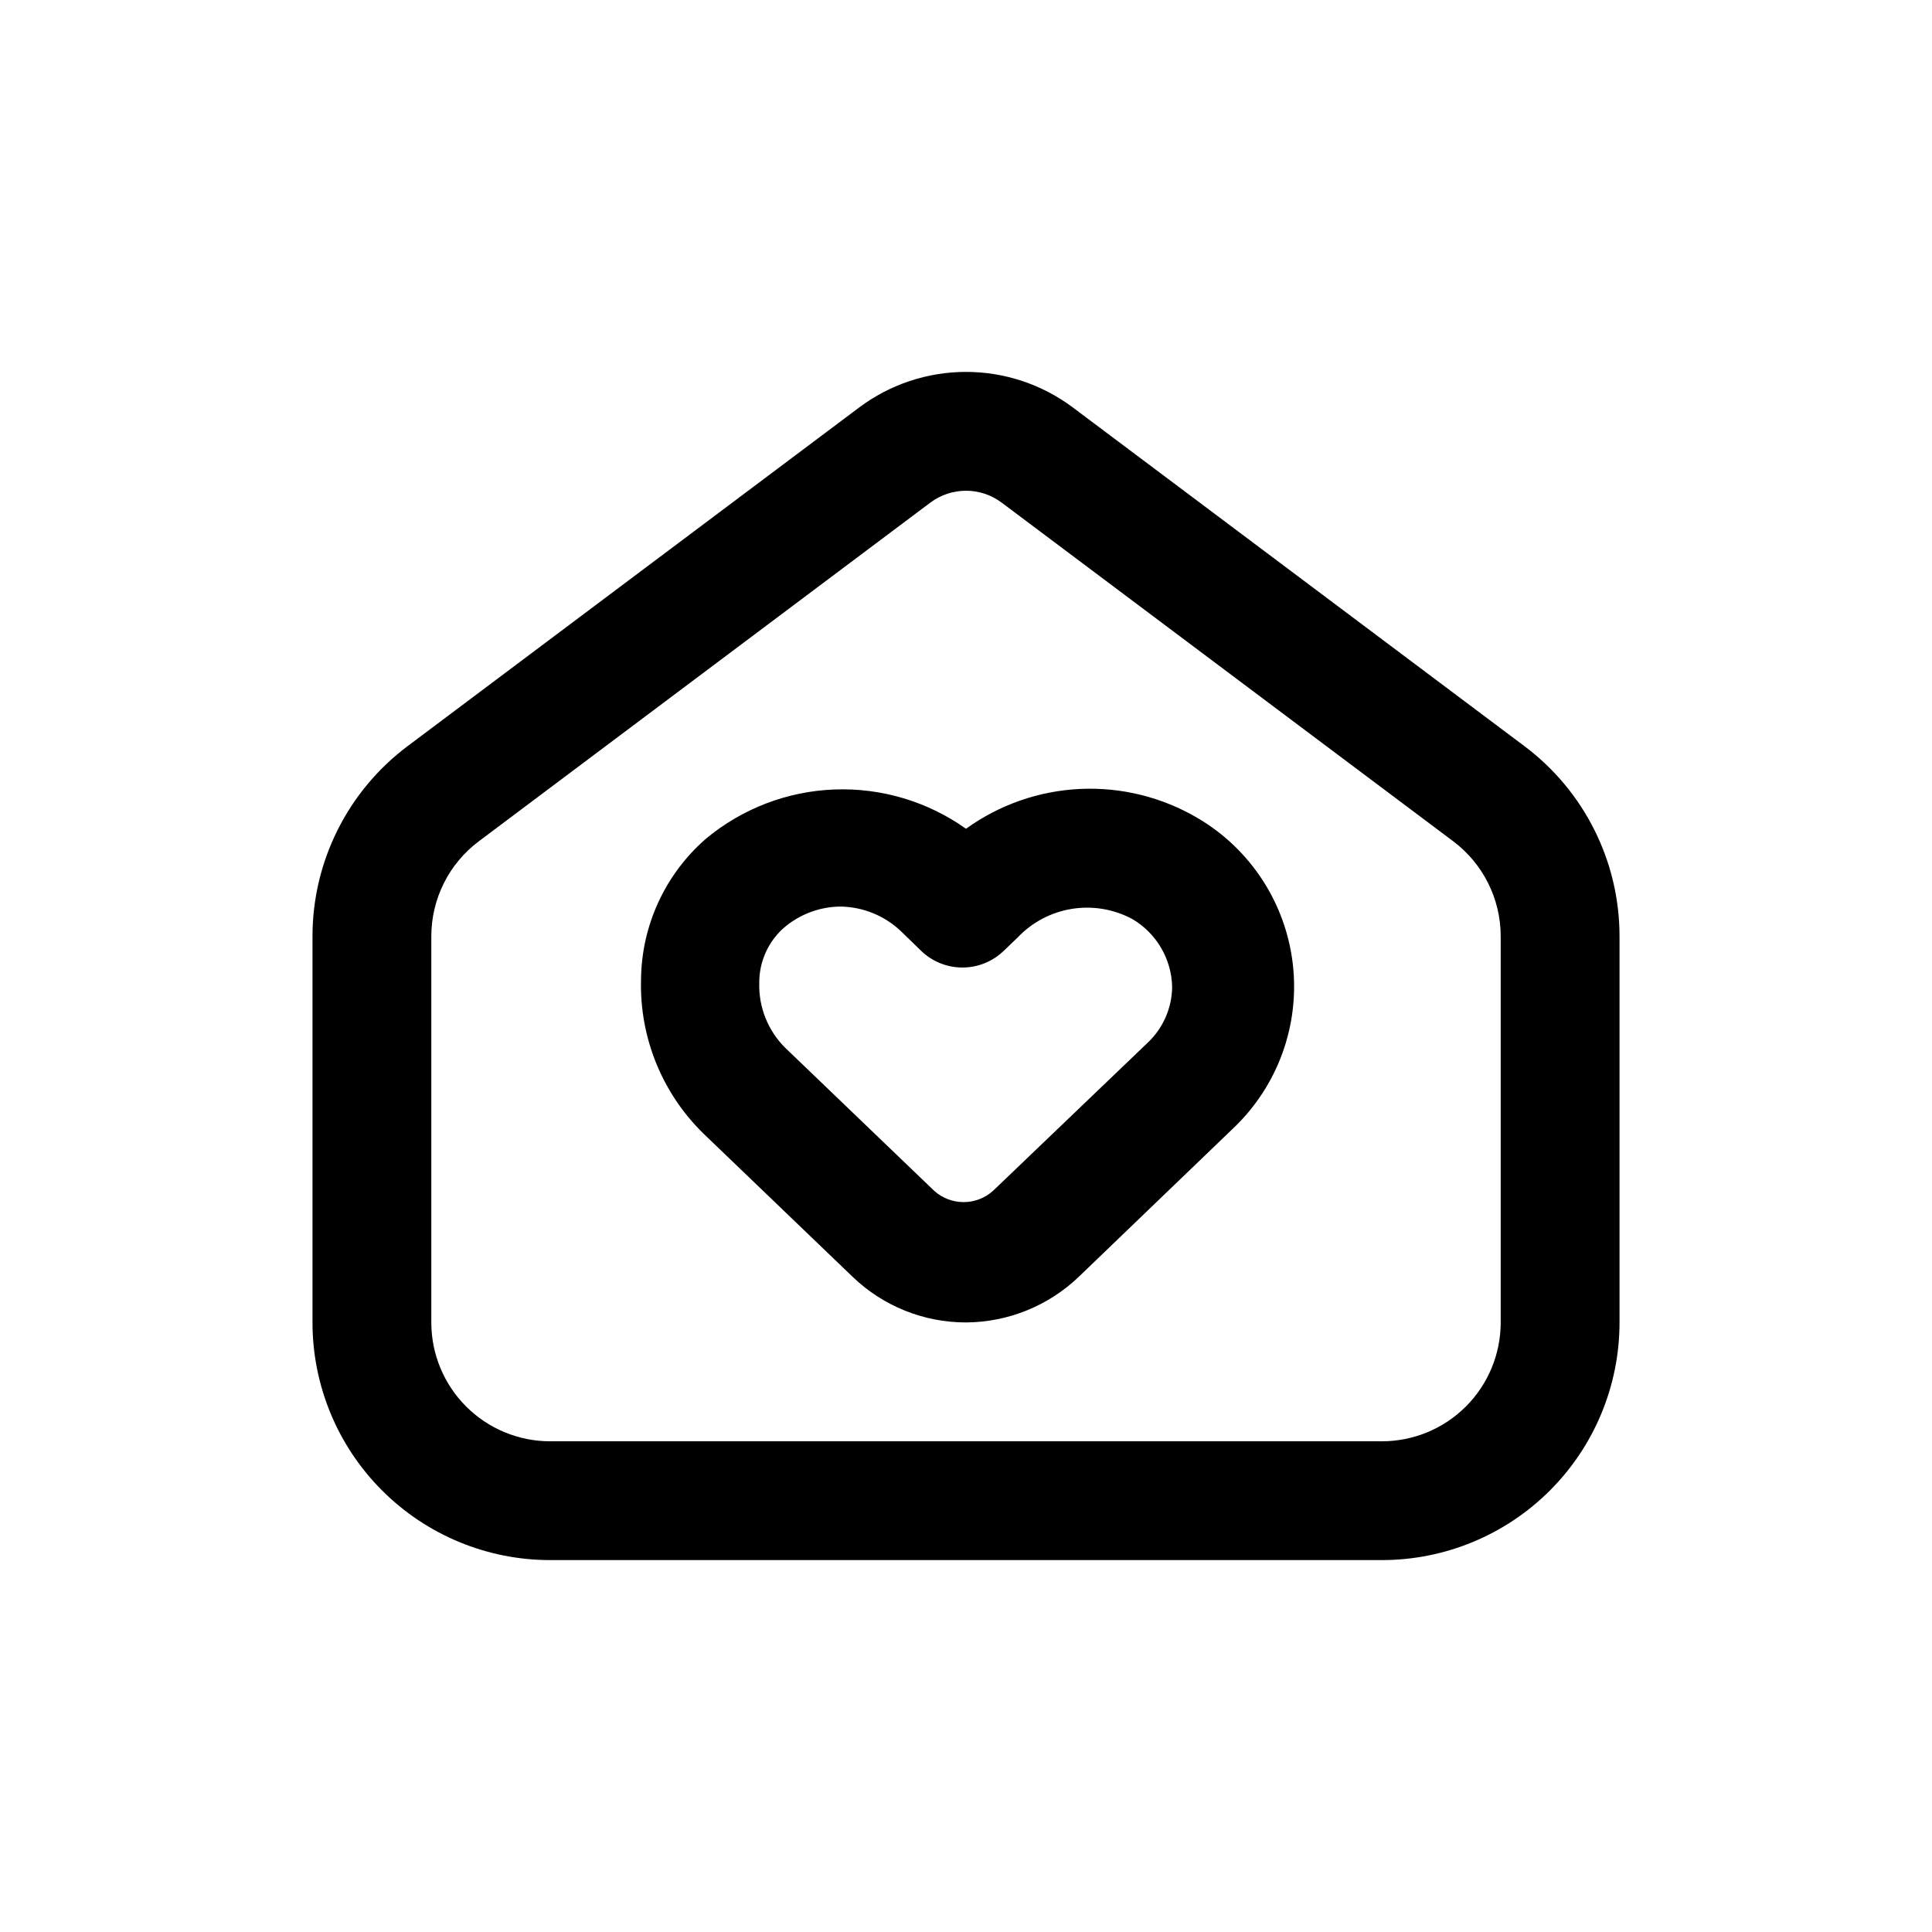
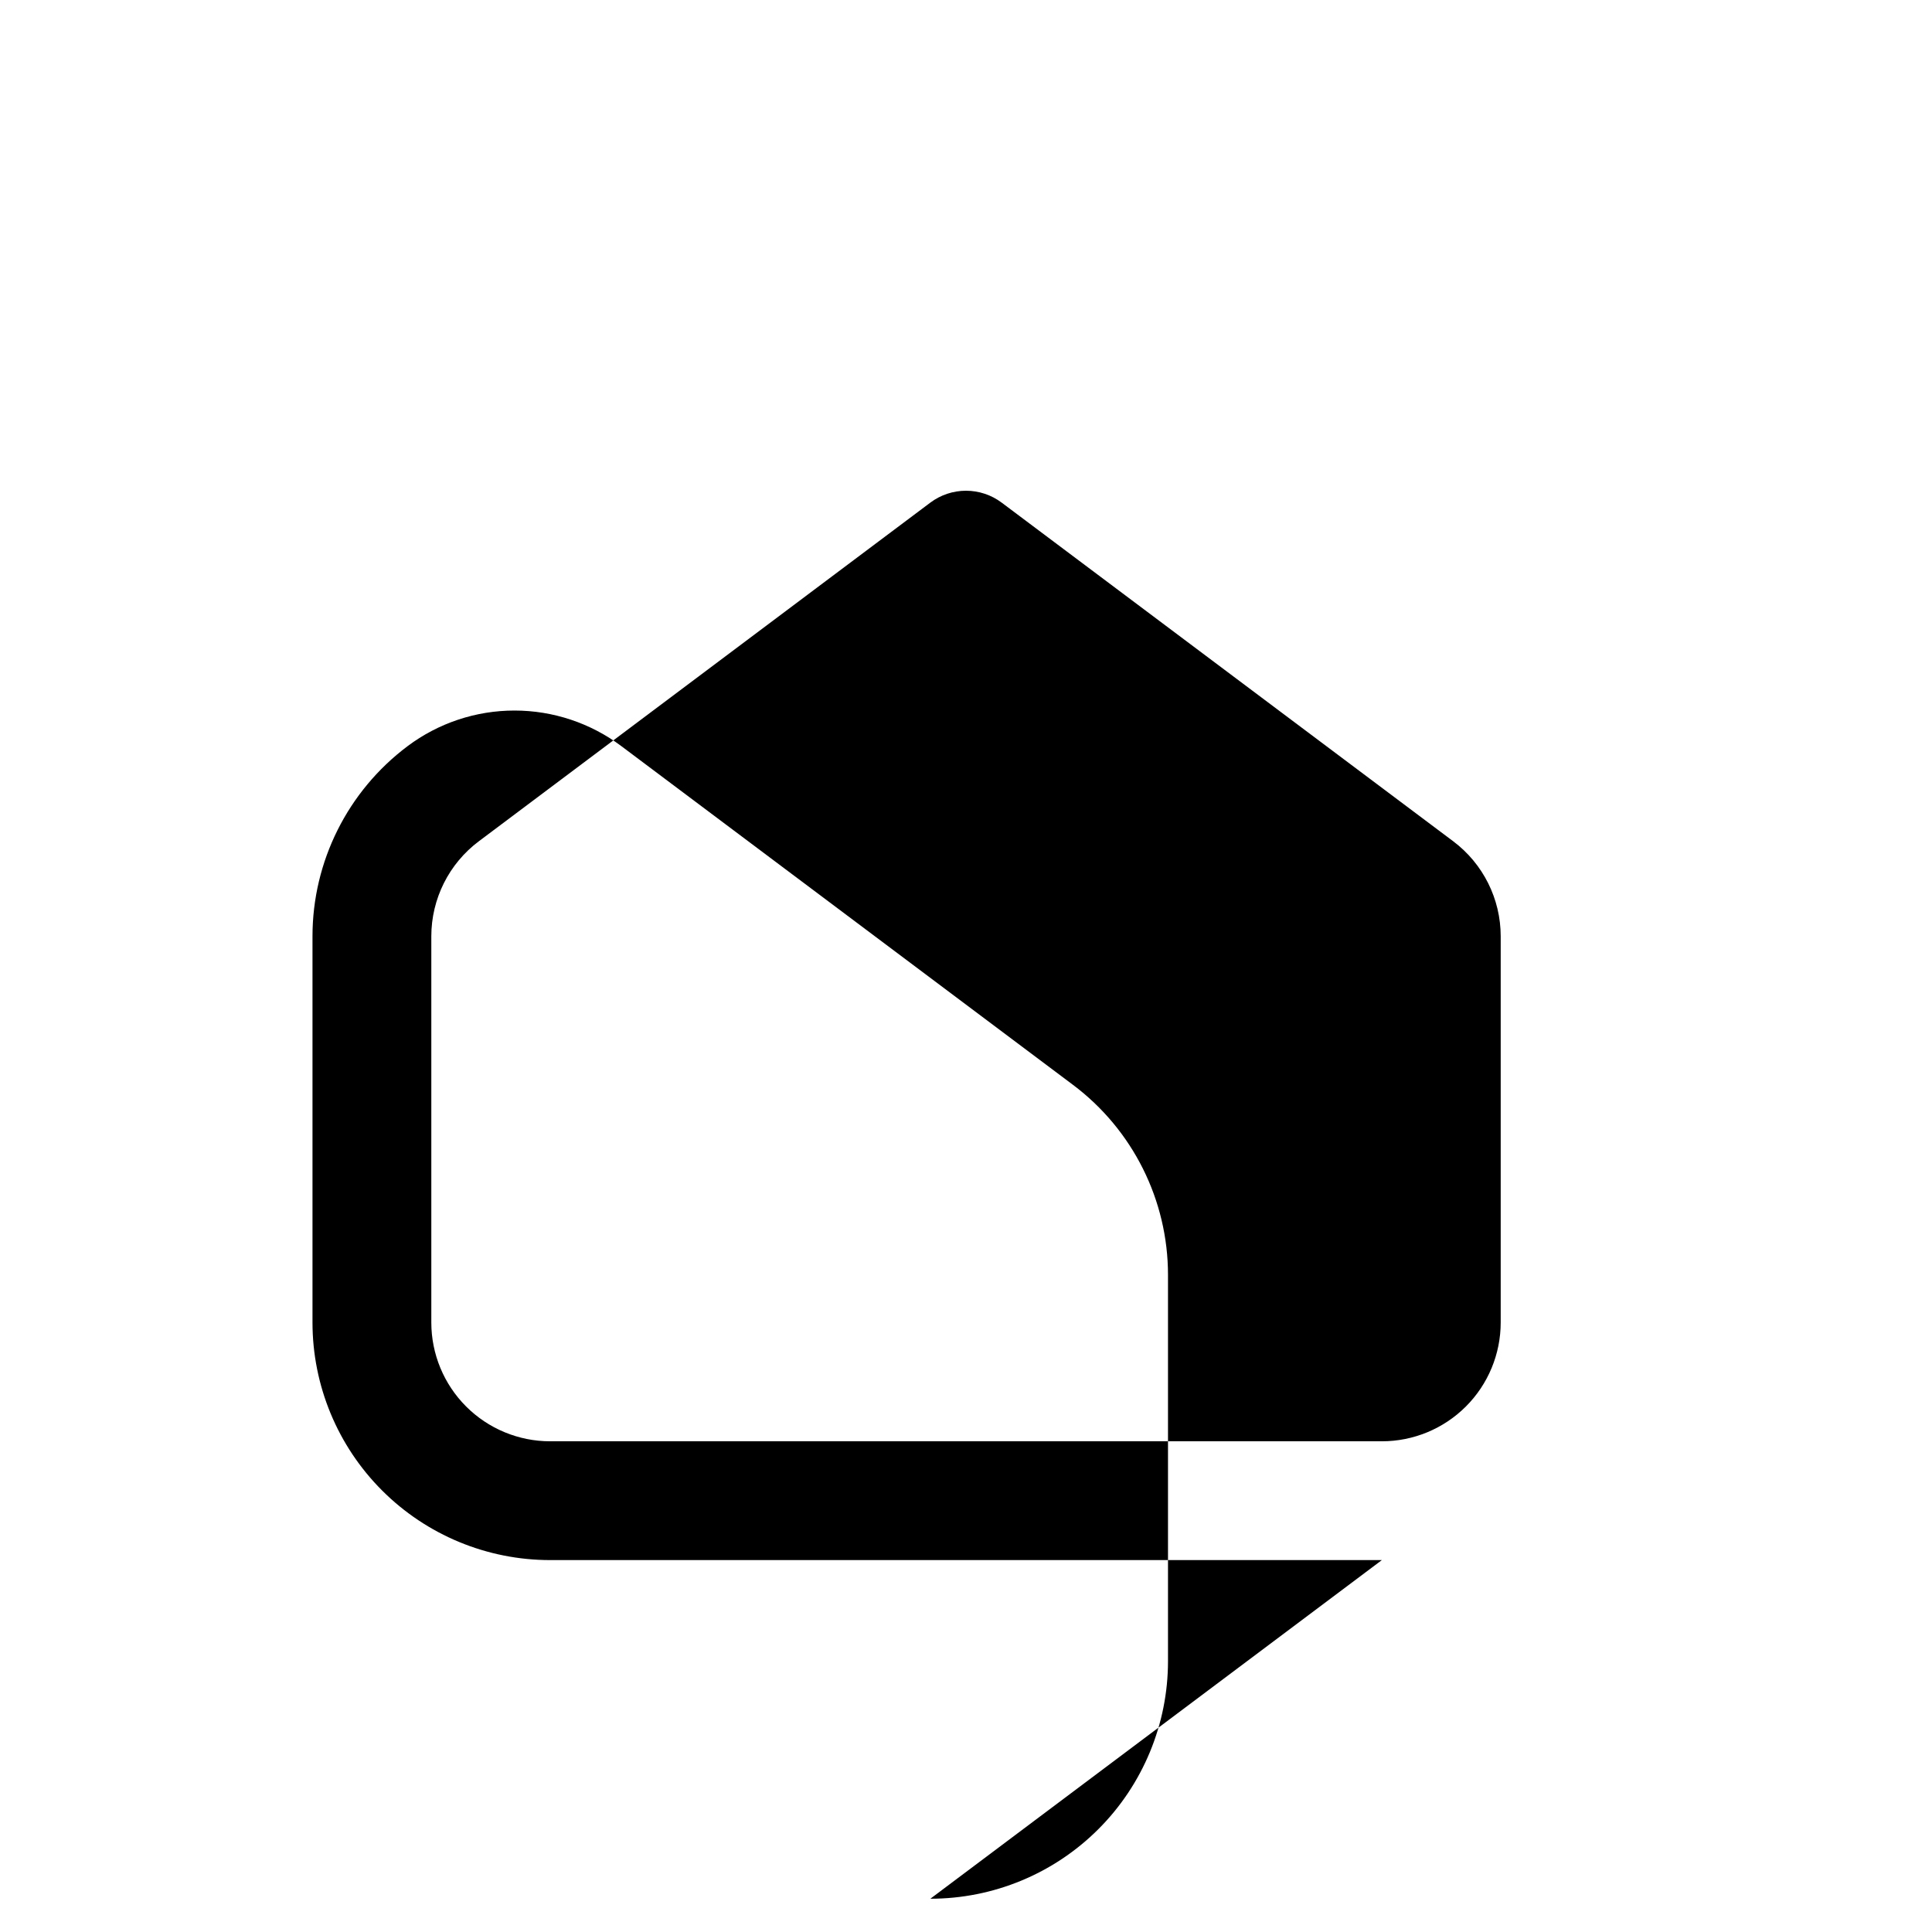
<svg xmlns="http://www.w3.org/2000/svg" fill="#000000" width="800px" height="800px" version="1.1" viewBox="144 144 512 512">
  <g>
-     <path d="m400 494.46c-11.219 0.008-21.996-4.336-30.074-12.121l-39.516-37.941c-10.949-10.699-16.941-25.477-16.531-40.777 0.121-14.32 6.367-27.902 17.16-37.316 9.586-7.996 21.551-12.598 34.023-13.082 12.477-0.484 24.762 3.176 34.938 10.406 8.852-6.383 19.375-10.051 30.277-10.555 10.902-0.5 21.719 2.18 31.121 7.723 14.055 8.258 23.398 22.652 25.227 38.848 1.828 16.199-4.078 32.309-15.938 43.492l-40.777 39.203h0.004c-8.055 7.719-18.762 12.055-29.914 12.121zm-32.746-110.21h-0.004c-5.789-0.082-11.402 1.996-15.742 5.824-4.023 3.68-6.309 8.879-6.297 14.328-0.203 6.484 2.305 12.762 6.926 17.32l39.359 37.785c4.453 4.082 11.289 4.082 15.746 0l40.934-39.203c4.074-3.852 6.402-9.195 6.453-14.801-0.176-7.402-4.164-14.191-10.547-17.945-4.898-2.633-10.527-3.582-16.02-2.699-5.488 0.879-10.539 3.543-14.367 7.578l-3.777 3.621c-2.93 2.793-6.82 4.348-10.863 4.348-4.047 0-7.938-1.555-10.863-4.348l-5.512-5.352c-4.312-4.059-9.98-6.359-15.902-6.457z" />
-     <path d="m510.21 557.44h-220.42c-16.703 0-32.719-6.633-44.531-18.445-11.809-11.809-18.445-27.828-18.445-44.531v-102.34c0-19.82 9.336-38.484 25.191-50.379l119.66-89.742c8.176-6.133 18.117-9.445 28.34-9.445 10.219 0 20.16 3.312 28.336 9.445l119.66 89.742c15.859 11.895 25.191 30.559 25.191 50.379v102.34c0 16.703-6.637 32.723-18.445 44.531-11.812 11.812-27.828 18.445-44.531 18.445zm-110.21-283.39c-3.406 0-6.723 1.105-9.449 3.148l-119.65 89.742c-7.93 5.945-12.598 15.277-12.598 25.188v102.34c0 8.352 3.32 16.363 9.223 22.266 5.906 5.906 13.914 9.223 22.266 9.223h220.42c8.352 0 16.359-3.316 22.266-9.223 5.906-5.902 9.223-13.914 9.223-22.266v-102.34c0-9.91-4.668-19.242-12.594-25.188l-119.66-89.742c-2.727-2.043-6.039-3.148-9.445-3.148z" />
+     <path d="m510.21 557.44h-220.42c-16.703 0-32.719-6.633-44.531-18.445-11.809-11.809-18.445-27.828-18.445-44.531v-102.34c0-19.82 9.336-38.484 25.191-50.379c8.176-6.133 18.117-9.445 28.34-9.445 10.219 0 20.16 3.312 28.336 9.445l119.66 89.742c15.859 11.895 25.191 30.559 25.191 50.379v102.34c0 16.703-6.637 32.723-18.445 44.531-11.812 11.812-27.828 18.445-44.531 18.445zm-110.21-283.39c-3.406 0-6.723 1.105-9.449 3.148l-119.65 89.742c-7.93 5.945-12.598 15.277-12.598 25.188v102.34c0 8.352 3.32 16.363 9.223 22.266 5.906 5.906 13.914 9.223 22.266 9.223h220.42c8.352 0 16.359-3.316 22.266-9.223 5.906-5.902 9.223-13.914 9.223-22.266v-102.34c0-9.91-4.668-19.242-12.594-25.188l-119.66-89.742c-2.727-2.043-6.039-3.148-9.445-3.148z" />
  </g>
</svg>